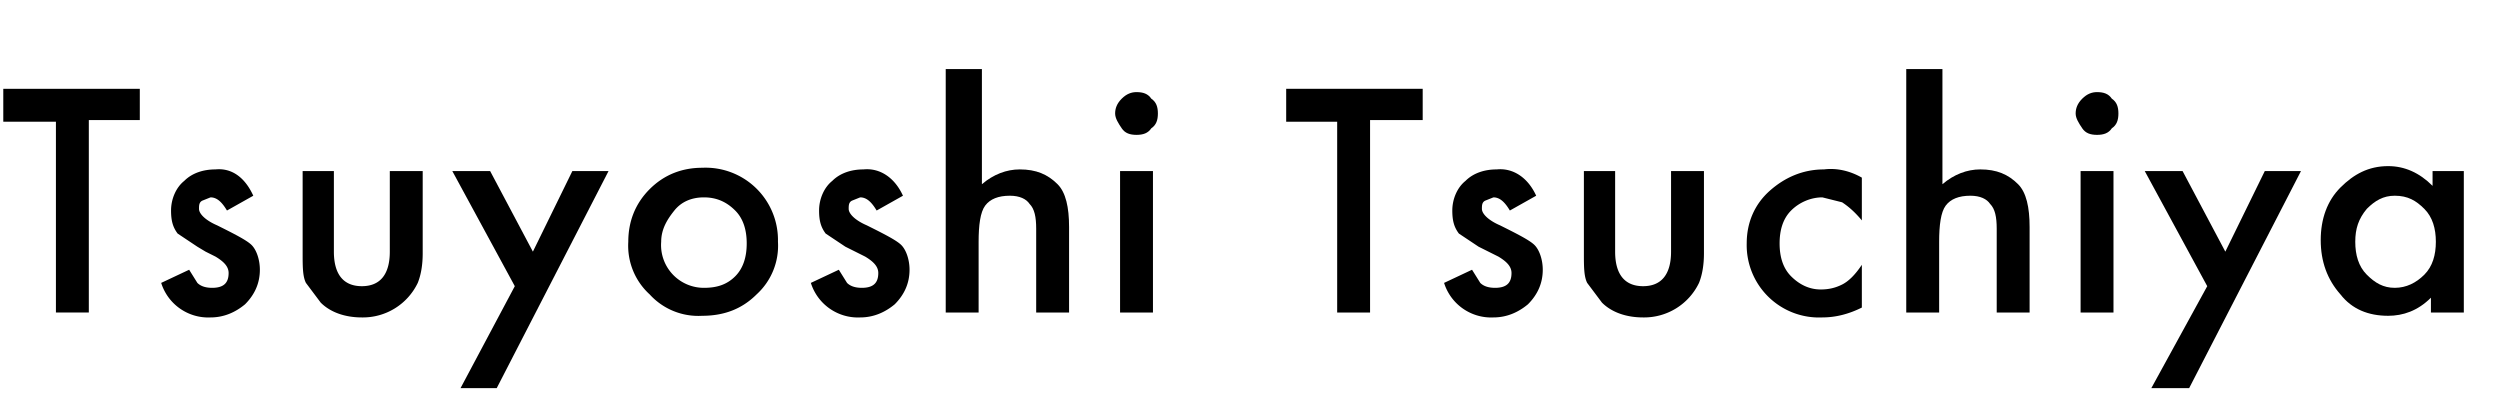
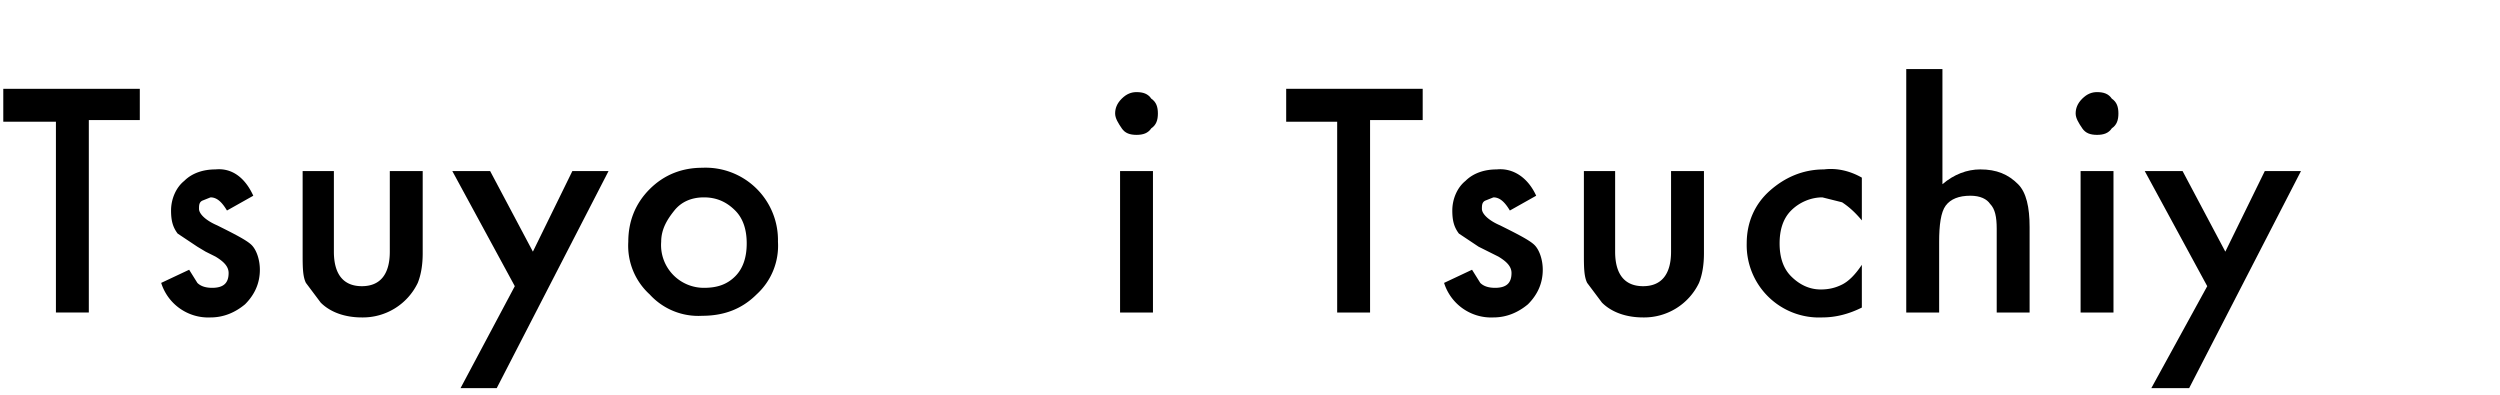
<svg xmlns="http://www.w3.org/2000/svg" width="152" height="24" viewBox="0 0 152 24">
  <path d="M5.4 7.4V19h-2V7.4H.2v-2h8.3v1.9H5.4z" />
  <path d="m15.4 11.9-1.6.9c-.3-.5-.6-.8-1-.8l-.5.2c-.2.1-.2.3-.2.5 0 .3.4.7 1.1 1 1 .5 1.8.9 2.1 1.2s.5.9.5 1.5c0 .8-.3 1.5-.9 2.1-.6.5-1.3.8-2.1.8a3 3 0 0 1-3-2.1l1.7-.8.5.8c.2.2.5.3.9.3.7 0 1-.3 1-.9 0-.4-.3-.7-.8-1l-.6-.3-.5-.3-1.2-.8c-.3-.4-.4-.8-.4-1.4 0-.7.3-1.4.8-1.8.5-.5 1.2-.7 1.9-.7 1-.1 1.8.5 2.3 1.6z" />
  <path d="M20.3 10.4v4.9c0 1.4.6 2.1 1.7 2.1s1.7-.7 1.7-2.1v-4.9h2v5c0 .7-.1 1.3-.3 1.8a3.7 3.7 0 0 1-3.4 2.1c-1 0-1.9-.3-2.5-.9l-.9-1.2c-.2-.4-.2-1-.2-1.8v-5h1.9z" />
  <path d="m31.3 17.4-3.8-7h2.3l2.6 4.9 2.4-4.9H37l-6.8 13.2H28l3.3-6.2z" />
  <path d="M38.2 14.7c0-1.2.4-2.3 1.3-3.2s2-1.3 3.2-1.3a4.4 4.4 0 0 1 4.6 4.5 4 4 0 0 1-1.3 3.2c-.9.9-2 1.3-3.3 1.3a4 4 0 0 1-3.2-1.3 4 4 0 0 1-1.3-3.2zm2 0a2.6 2.6 0 0 0 2.6 2.8c.8 0 1.4-.2 1.9-.7s.7-1.2.7-2-.2-1.5-.7-2c-.5-.5-1.1-.8-1.9-.8-.8 0-1.4.3-1.8.8s-.8 1.1-.8 1.9z" />
-   <path d="m54.9 11.9-1.6.9c-.3-.5-.6-.8-1-.8l-.5.2c-.2.1-.2.3-.2.5 0 .3.4.7 1.1 1 1 .5 1.8.9 2.1 1.2s.5.9.5 1.5c0 .8-.3 1.5-.9 2.1-.6.5-1.3.8-2.1.8a3 3 0 0 1-3-2.1l1.7-.8.5.8c.2.2.5.3.9.3.7 0 1-.3 1-.9 0-.4-.3-.7-.8-1l-.6-.3-.6-.3-1.2-.8c-.3-.4-.4-.8-.4-1.4 0-.7.3-1.4.8-1.8.5-.5 1.2-.7 1.9-.7 1-.1 1.9.5 2.4 1.6z" />
-   <path d="M57.7 4.2h2v7c.7-.6 1.5-.9 2.3-.9 1 0 1.7.3 2.3.9.5.5.7 1.4.7 2.6V19h-2v-5.1c0-.7-.1-1.2-.4-1.5-.2-.3-.6-.5-1.2-.5-.7 0-1.2.2-1.5.6-.3.4-.4 1.2-.4 2.2V19h-2V4.2z" />
  <path d="M67.8 6.9c0-.3.1-.6.4-.9s.6-.4.9-.4c.4 0 .7.1.9.4.3.2.4.5.4.9s-.1.7-.4.9c-.2.3-.5.4-.9.4s-.7-.1-.9-.4-.4-.6-.4-.9zm2.3 3.5V19h-2v-8.6h2z" />
  <path d="M83.3 7.4V19h-2V7.4h-3.1v-2h8.3v1.9h-3.2z" />
  <path d="m93.4 11.9-1.6.9c-.3-.5-.6-.8-1-.8l-.5.2c-.2.1-.2.3-.2.5 0 .3.4.7 1.1 1 1 .5 1.8.9 2.1 1.2s.5.9.5 1.5c0 .8-.3 1.5-.9 2.1-.6.5-1.3.8-2.1.8a3 3 0 0 1-3-2.1l1.7-.8.5.8c.2.2.5.3.9.3.7 0 1-.3 1-.9 0-.4-.3-.7-.8-1l-.6-.3-.6-.3-1.2-.8c-.3-.4-.4-.8-.4-1.4 0-.7.3-1.4.8-1.8.5-.5 1.2-.7 1.9-.7 1-.1 1.9.5 2.4 1.6z" />
  <path d="M98.2 10.4v4.9c0 1.4.6 2.1 1.7 2.1s1.7-.7 1.7-2.1v-4.9h2v5c0 .7-.1 1.3-.3 1.8a3.7 3.7 0 0 1-3.4 2.1c-1 0-1.9-.3-2.5-.9l-.9-1.2c-.2-.4-.2-1-.2-1.8v-5h1.9z" />
  <path d="M113.2 10.8v2.6c-.5-.6-.9-.9-1.2-1.1l-1.2-.3c-.7 0-1.4.3-1.9.8s-.7 1.2-.7 2 .2 1.5.7 2c.5.5 1.1.8 1.8.8.5 0 .9-.1 1.3-.3.4-.2.8-.6 1.2-1.2v2.6c-.8.4-1.6.6-2.4.6a4.4 4.4 0 0 1-4.6-4.5c0-1.3.5-2.4 1.4-3.2s2-1.3 3.3-1.3c.8-.1 1.6.1 2.3.5z" />
  <path d="M116.1 4.2h2v7c.7-.6 1.5-.9 2.3-.9 1 0 1.7.3 2.3.9.5.5.7 1.4.7 2.6V19h-2v-5.1c0-.7-.1-1.2-.4-1.5-.2-.3-.6-.5-1.2-.5-.7 0-1.2.2-1.5.6-.3.4-.4 1.2-.4 2.2V19h-2V4.2z" />
  <path d="M126.2 6.9c0-.3.1-.6.4-.9s.6-.4.9-.4c.4 0 .7.1.9.4.3.2.4.5.4.9s-.1.7-.4.9c-.2.3-.5.4-.9.4s-.7-.1-.9-.4-.4-.6-.4-.9zm2.3 3.5V19h-2v-8.6h2z" />
  <path d="m134.2 17.4-3.8-7h2.3l2.6 4.9 2.4-4.9h2.2l-6.8 13.2h-2.3l3.4-6.2z" />
-   <path d="M147.8 10.4h2V19h-2v-.9c-.8.8-1.7 1.1-2.6 1.1-1.2 0-2.2-.4-2.9-1.3-.8-.9-1.2-2-1.2-3.3 0-1.3.4-2.4 1.2-3.2s1.7-1.3 2.9-1.3c1 0 1.9.4 2.7 1.2v-.9zm-4.6 4.3c0 .8.2 1.5.7 2 .5.5 1 .8 1.7.8s1.3-.3 1.8-.8.7-1.2.7-2-.2-1.5-.7-2c-.5-.5-1-.8-1.8-.8-.7 0-1.2.3-1.7.8-.5.6-.7 1.2-.7 2z" />
</svg>